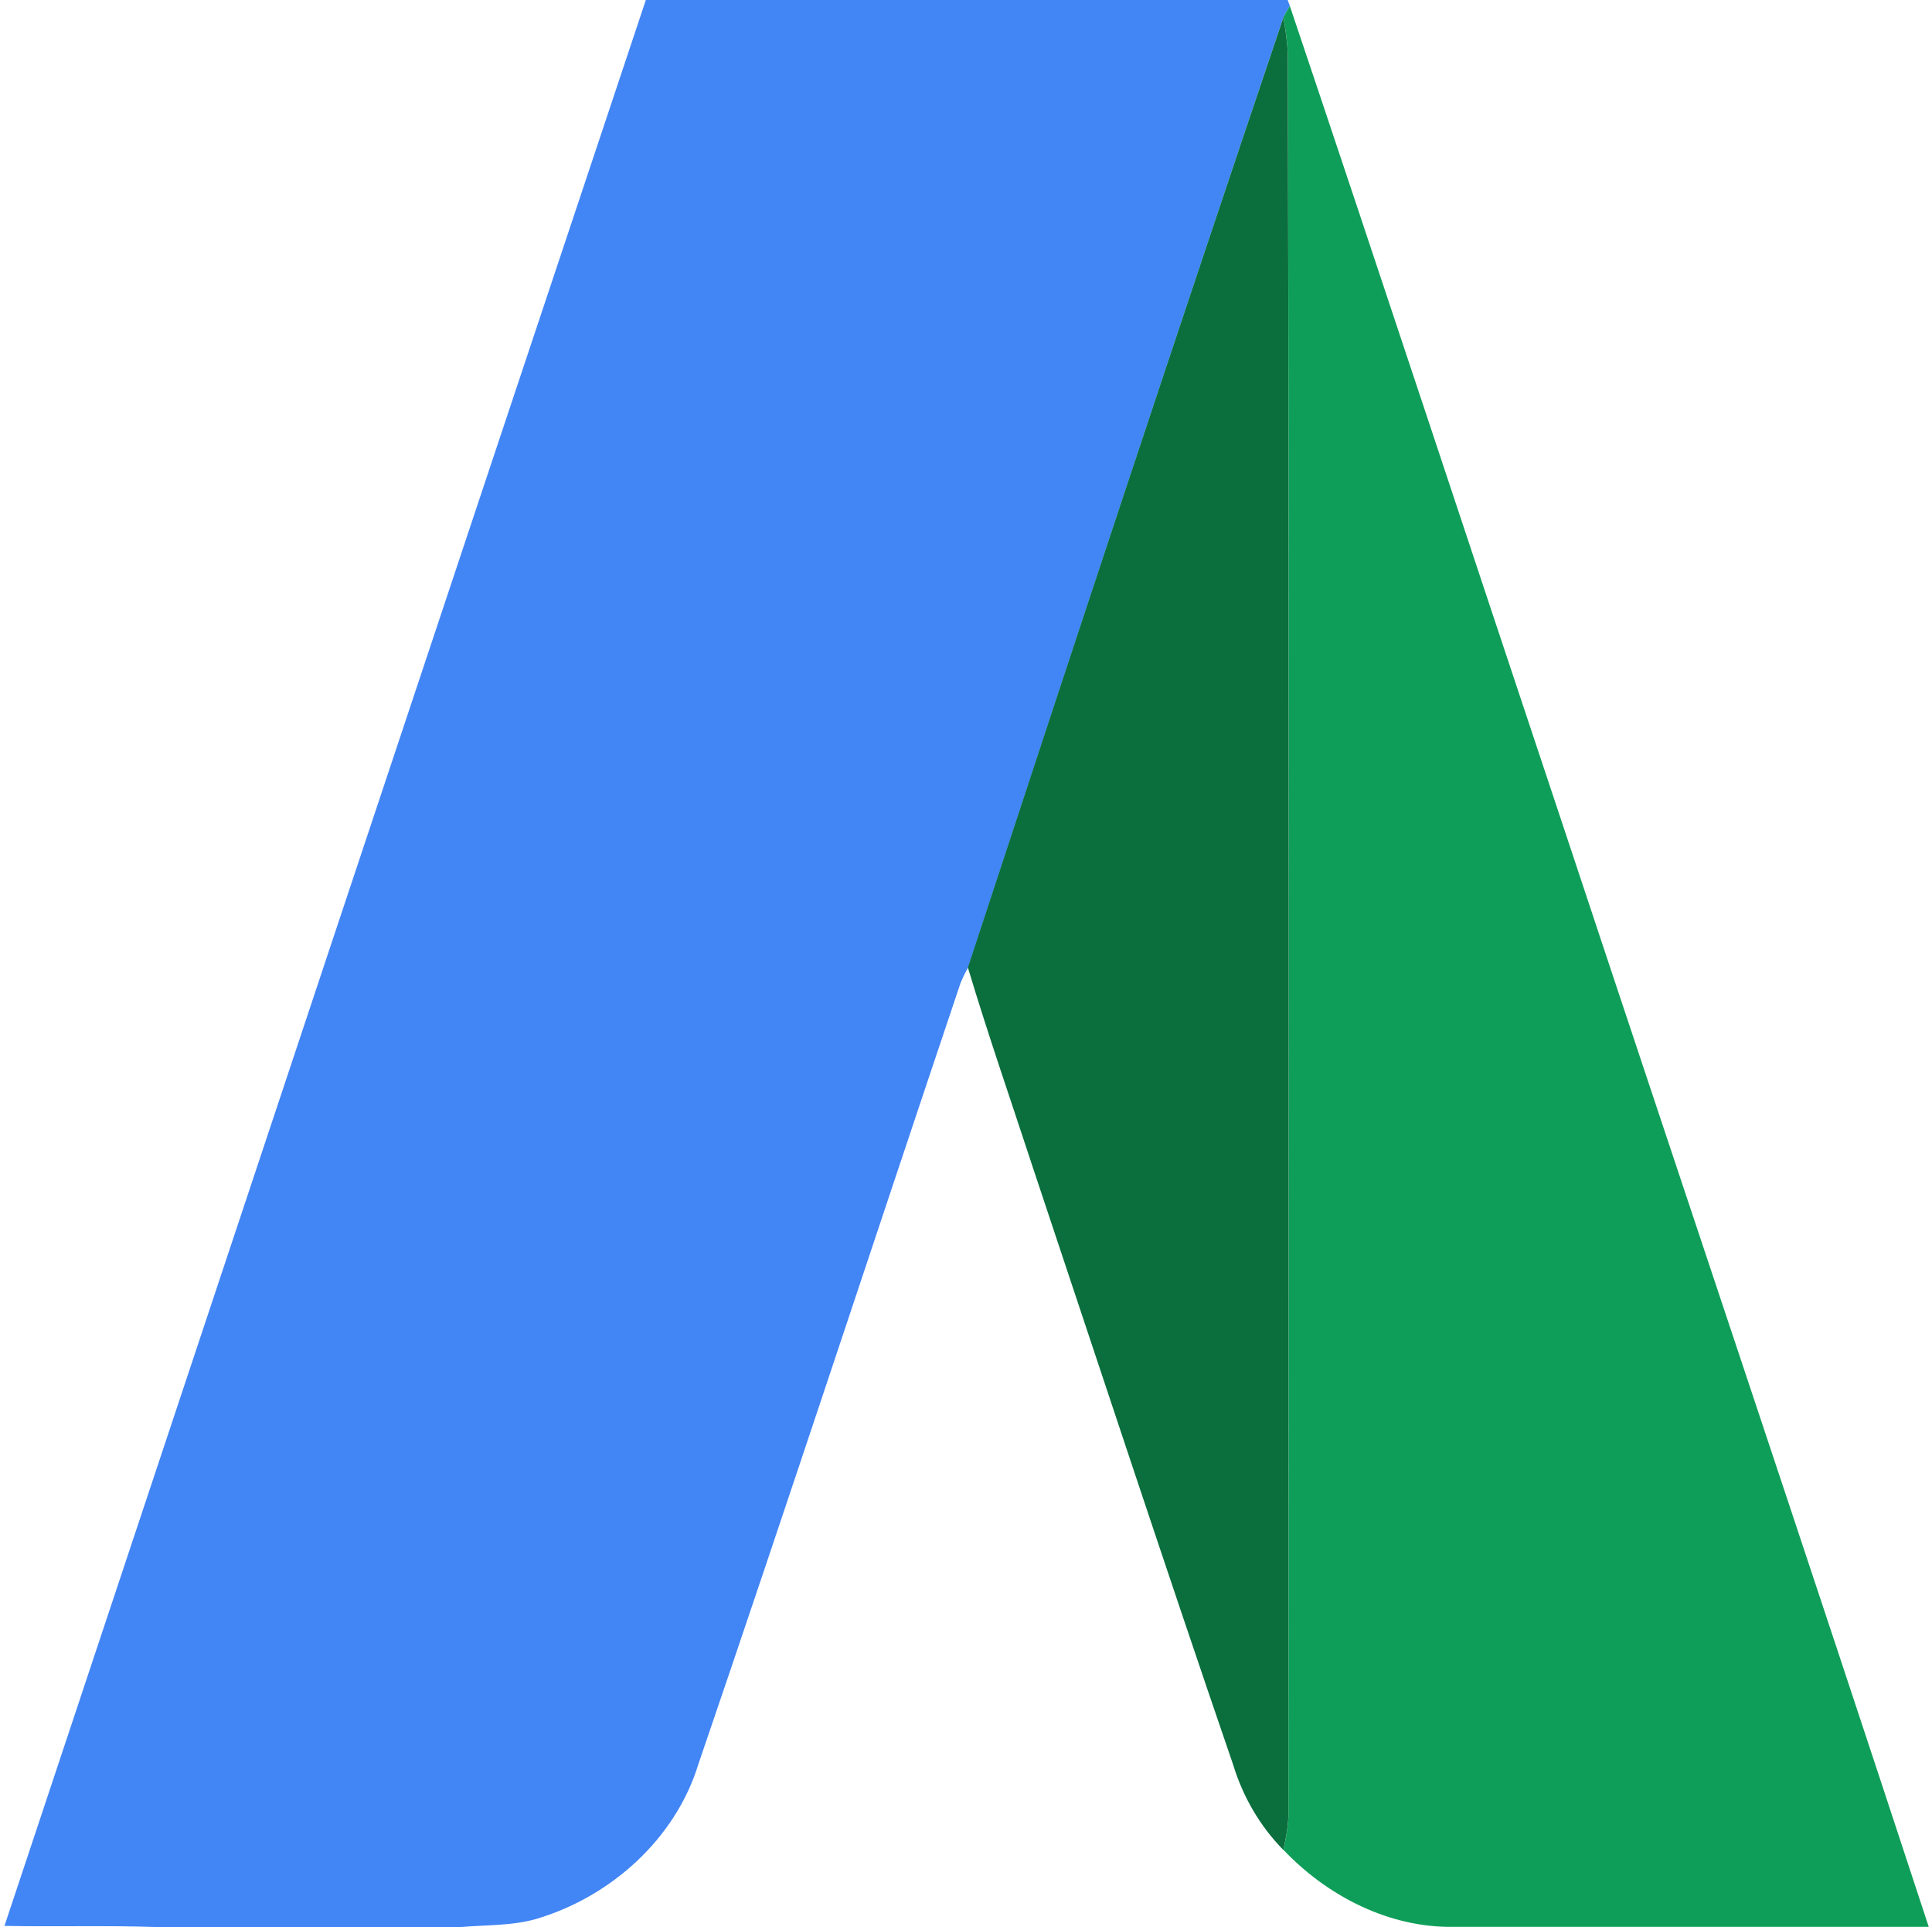
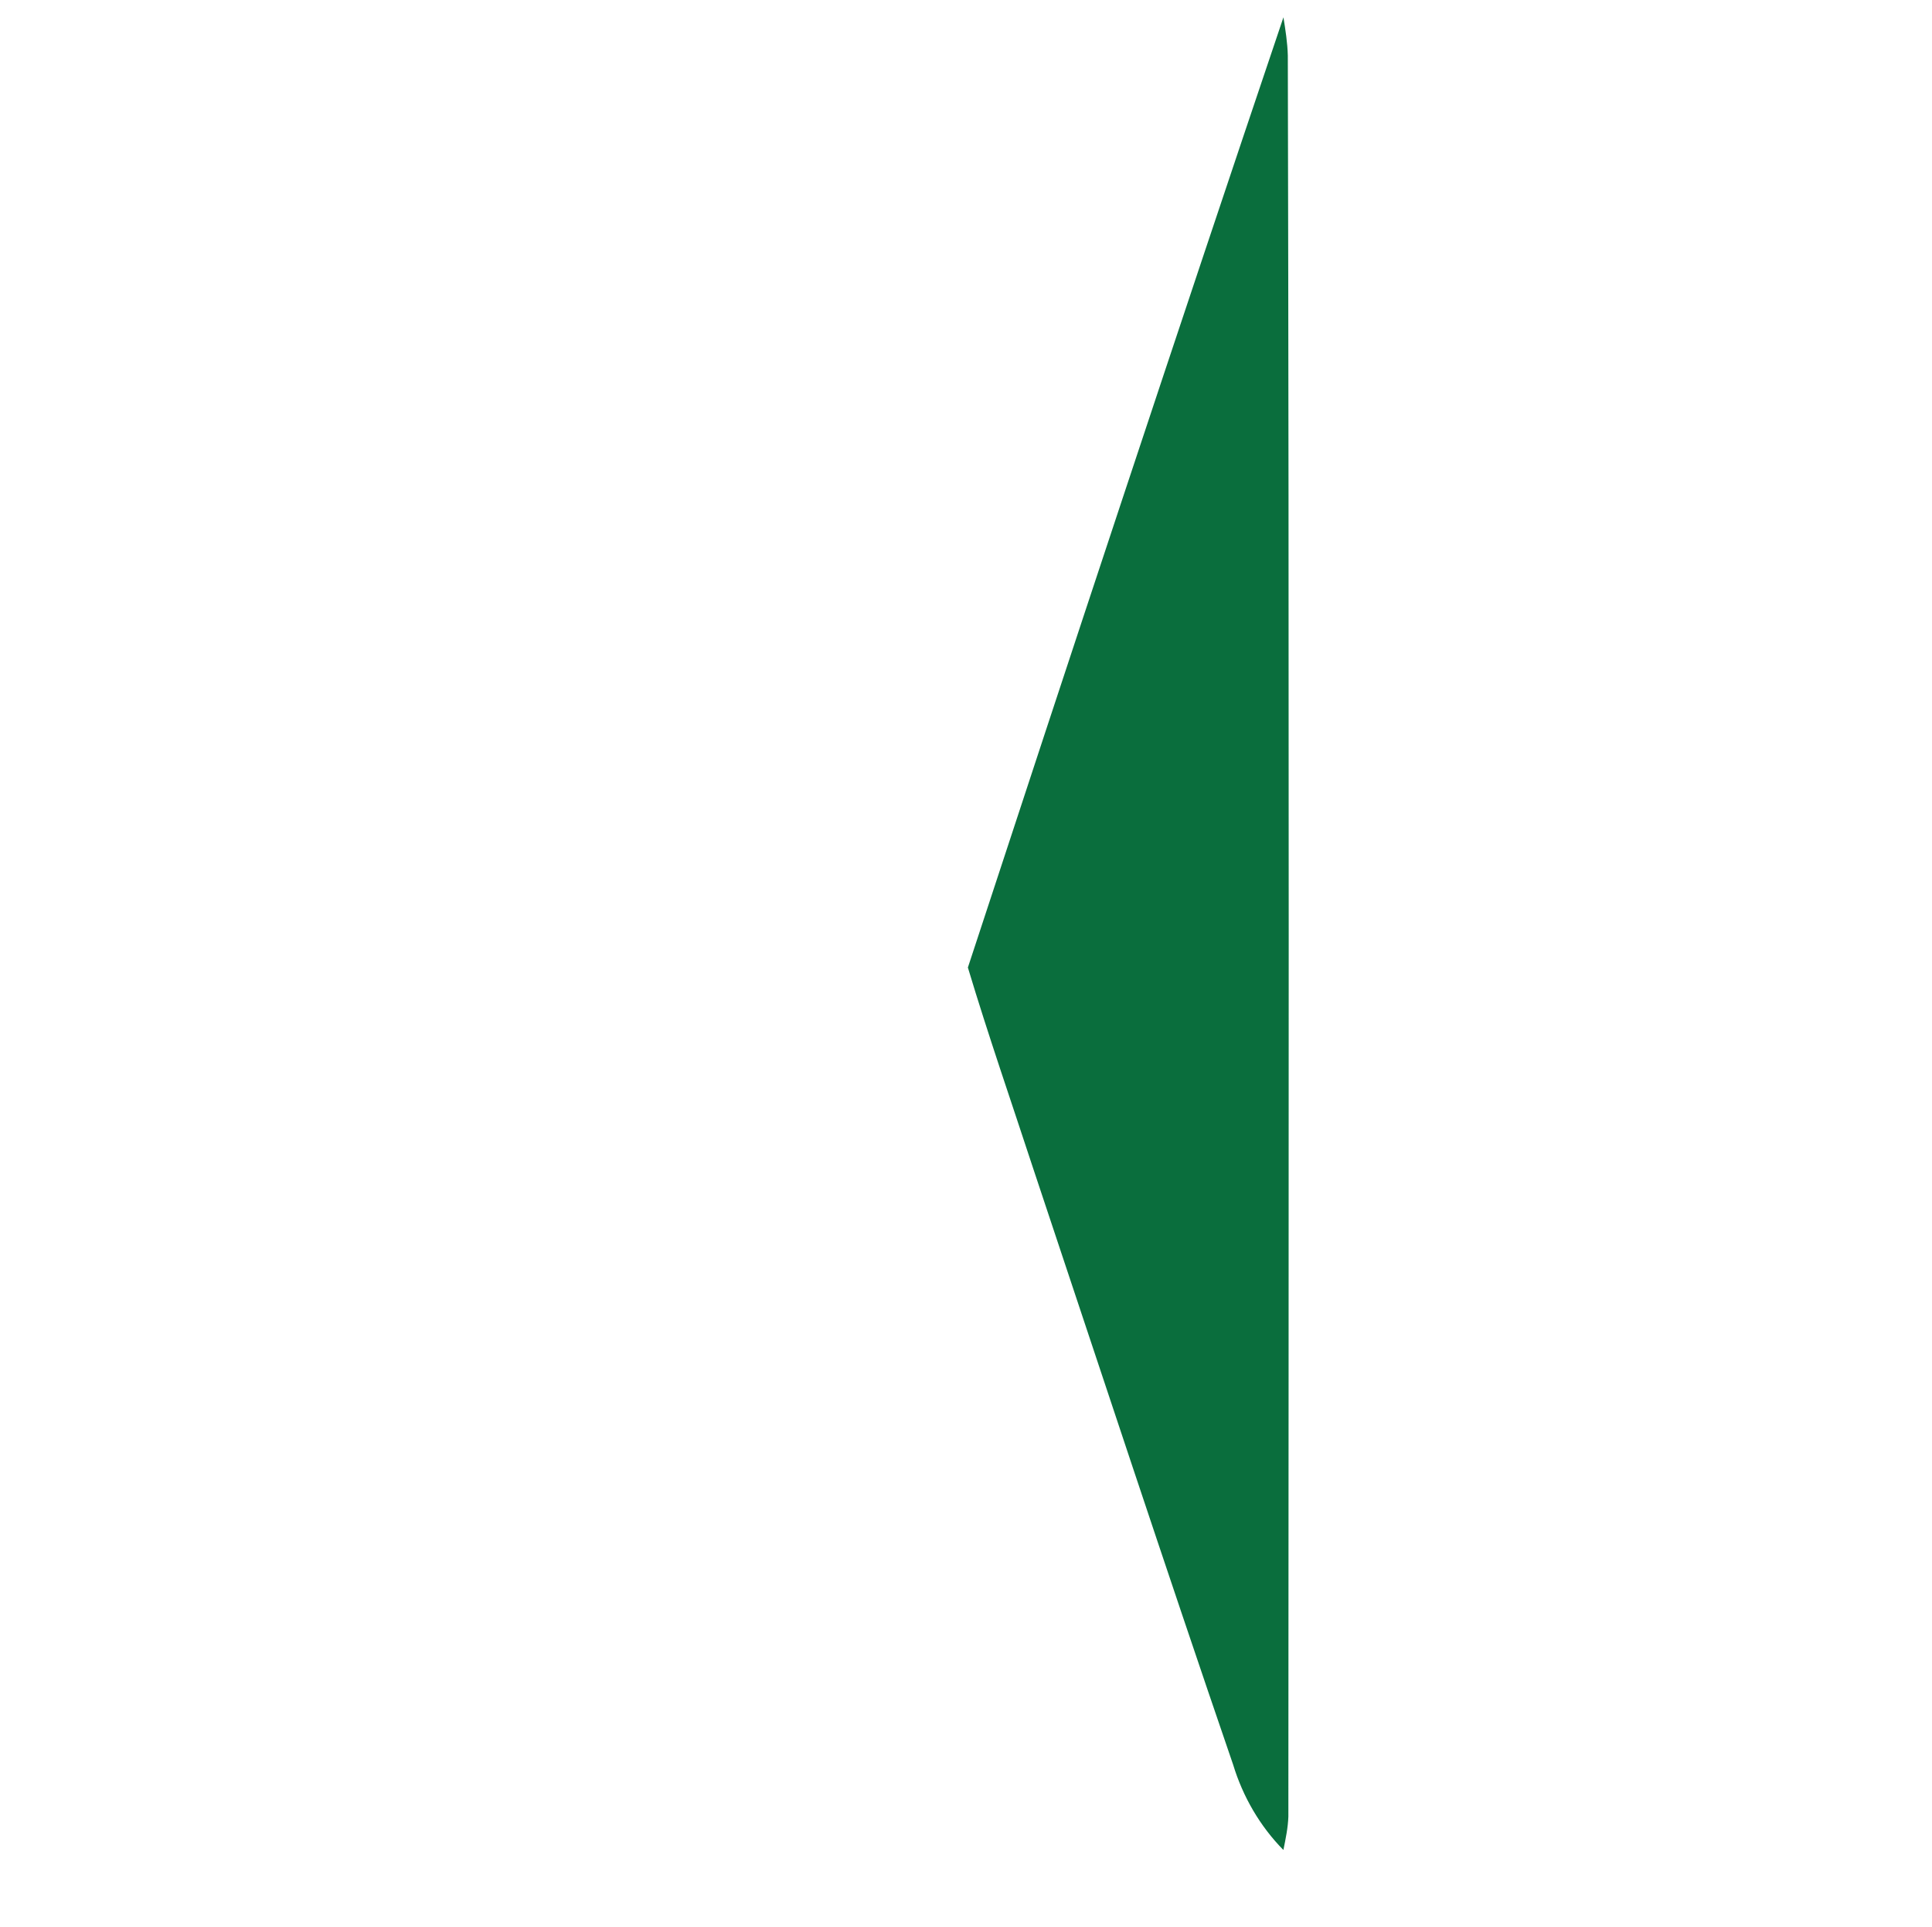
<svg xmlns="http://www.w3.org/2000/svg" width="350pt" height="349pt" viewBox="0 0 350 349">
-   <path fill="#4285f5" d="M117 0h116.27c.1.26.3.8.4 1.06-.4.68-.8 1.36-1.16 2.05-19.33 57.3-38.3 114.7-57.14 172.15-.5.87-.93 1.77-1.33 2.7-15.87 47.15-31.4 94.43-47.5 141.5-4.17 13.7-16.1 24.27-29.68 28.18-4.33 1.17-8.86 1-13.3 1.38h-55.5c-9.08-.3-18.17-.02-27.25-.2C39.52 232.5 78.2 116.23 117 0z" />
-   <path fill="#0f9e59" d="M232.5 3.1c.38-.68.76-1.36 1.16-2.04 16.5 49 32.68 98.1 49.05 147.13 22.2 66.93 44.7 133.77 66.7 200.8h-87.44c-11.2-.26-21.83-5.9-29.46-13.94.4-2 .83-4 .9-6.05.05-106.3.15-212.63-.1-318.95-.06-2.34-.43-4.65-.8-6.95z" />
  <path fill="#0a6e3d" d="M232.5 3.1c.37 2.3.74 4.62.8 6.96.25 106.32.15 212.64.1 318.96-.07 2.04-.5 4.05-.9 6.05-4.24-4.3-7.34-9.65-9.1-15.43-12.3-35.85-24.16-71.85-36.16-107.8-4-12.2-8.2-24.3-11.9-36.6C194.2 117.8 213.17 60.4 232.52 3.1z" />
</svg>